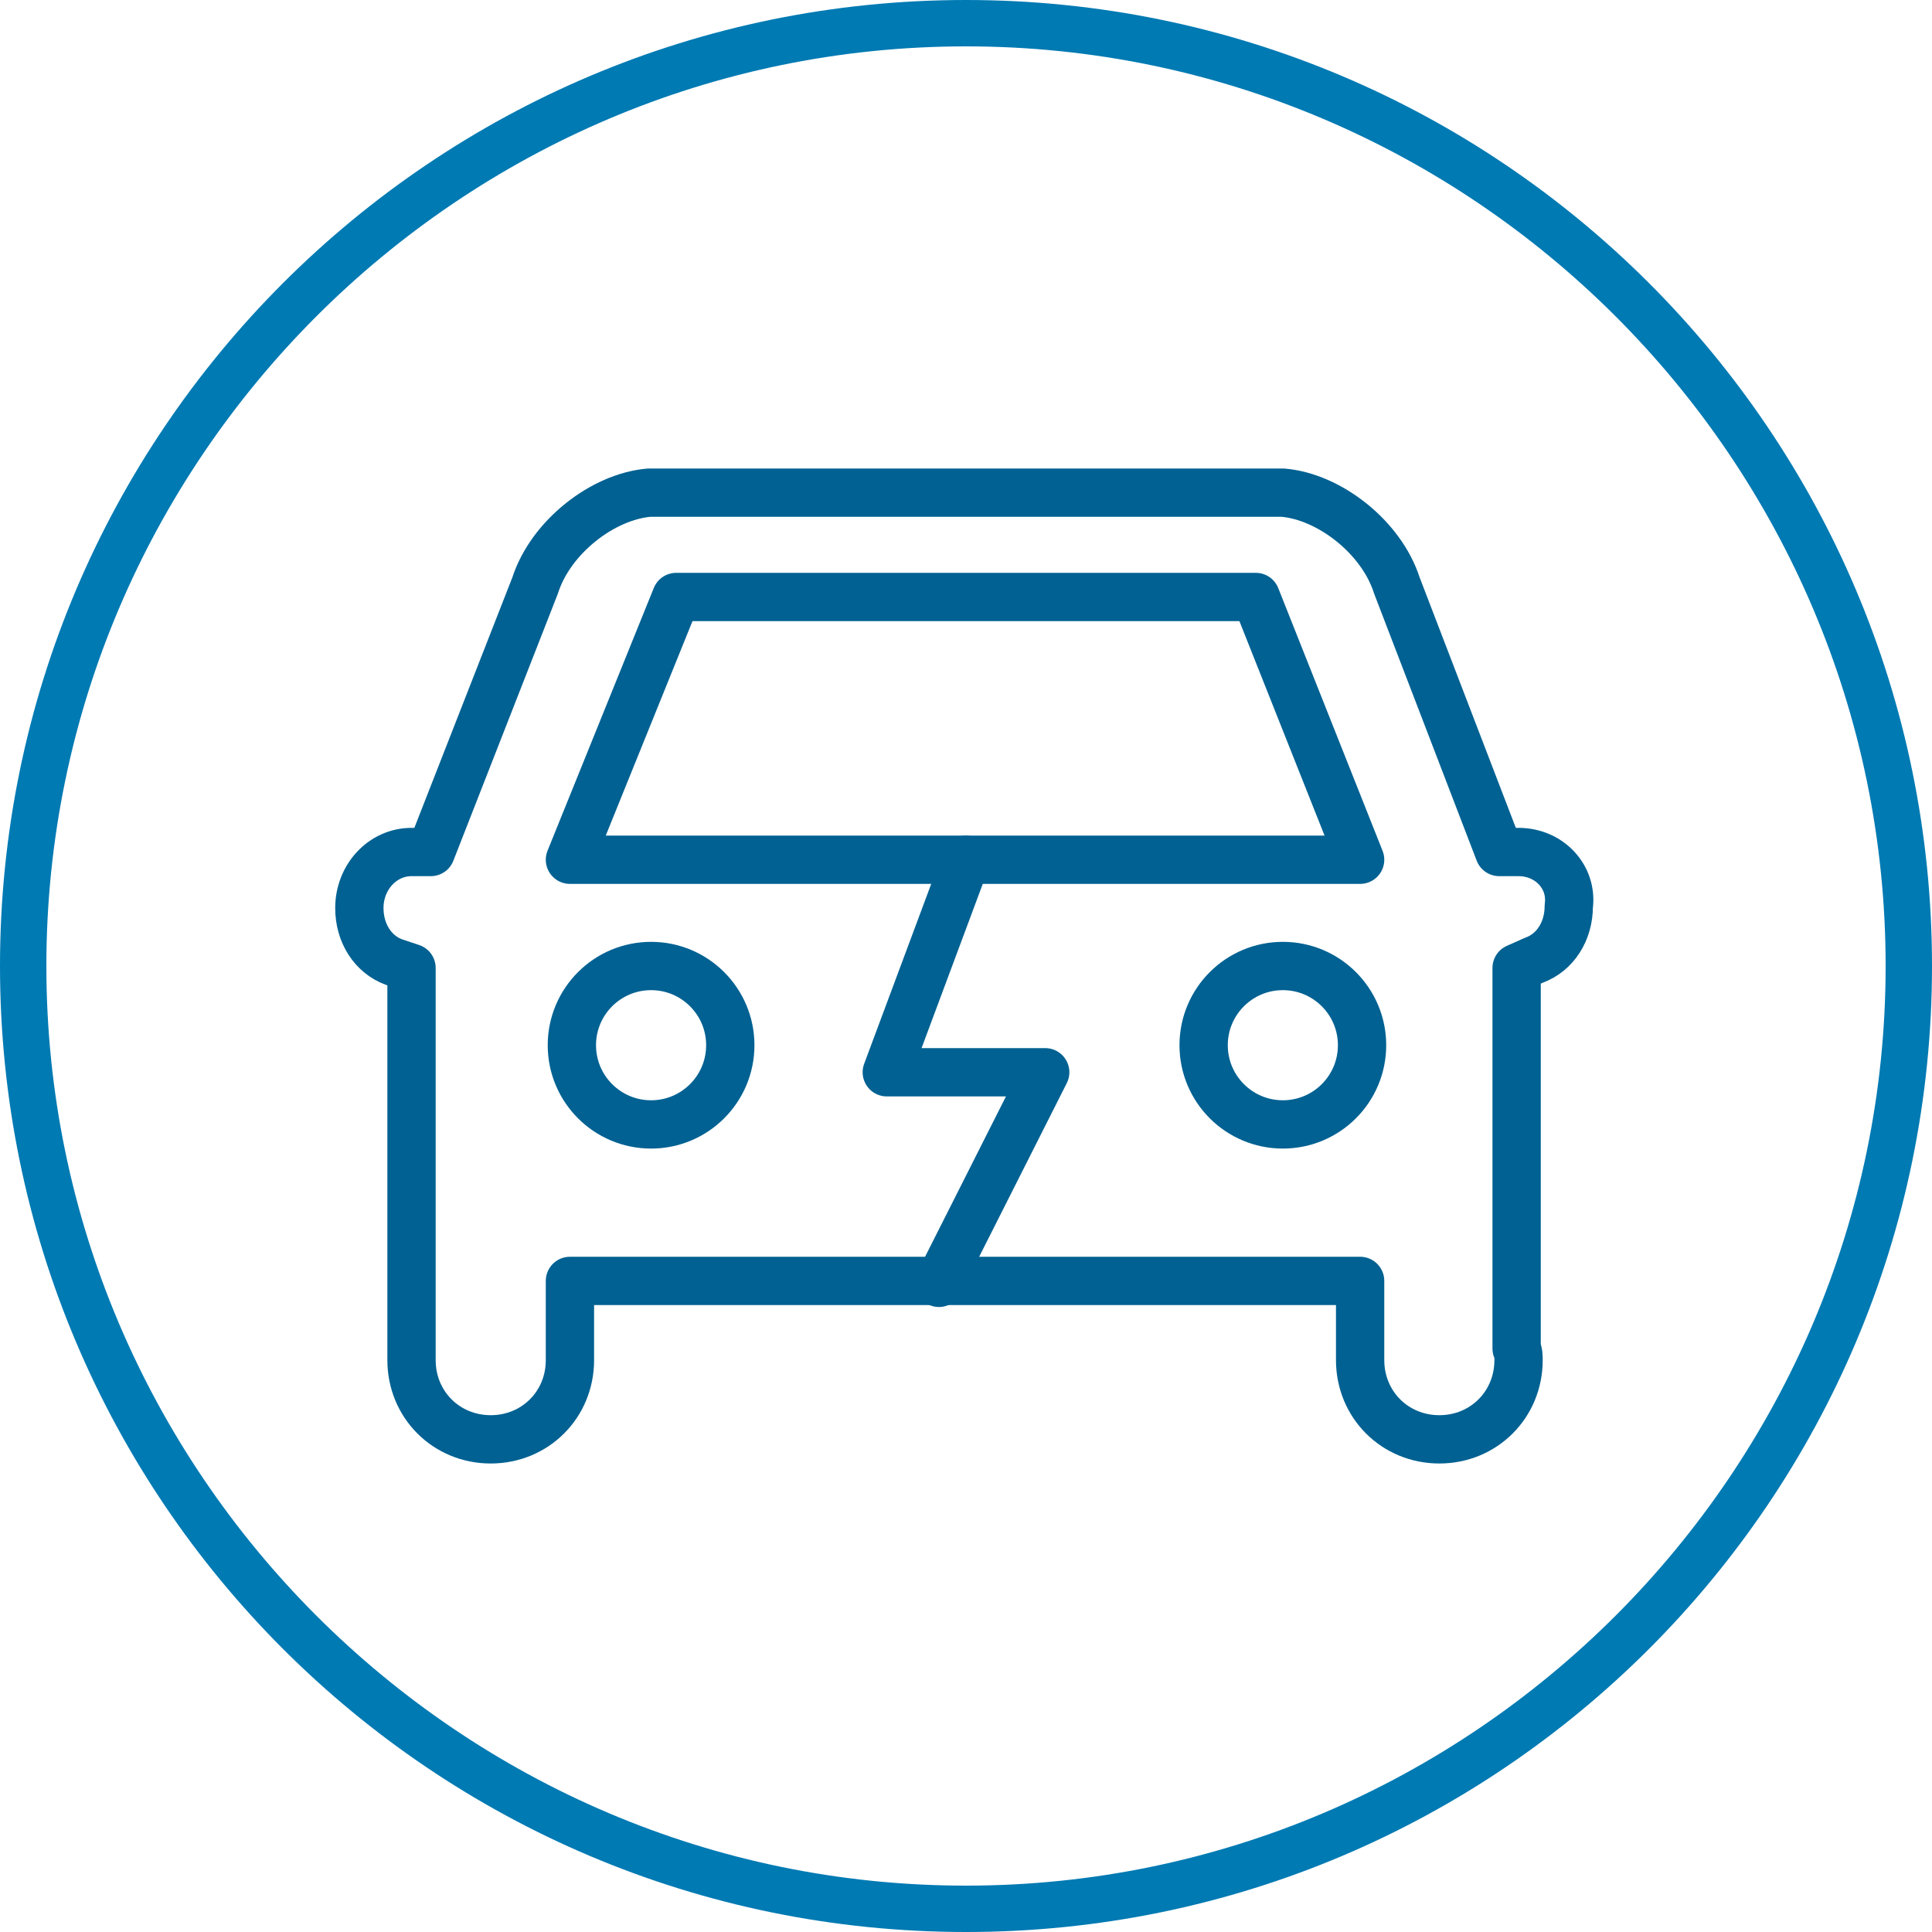
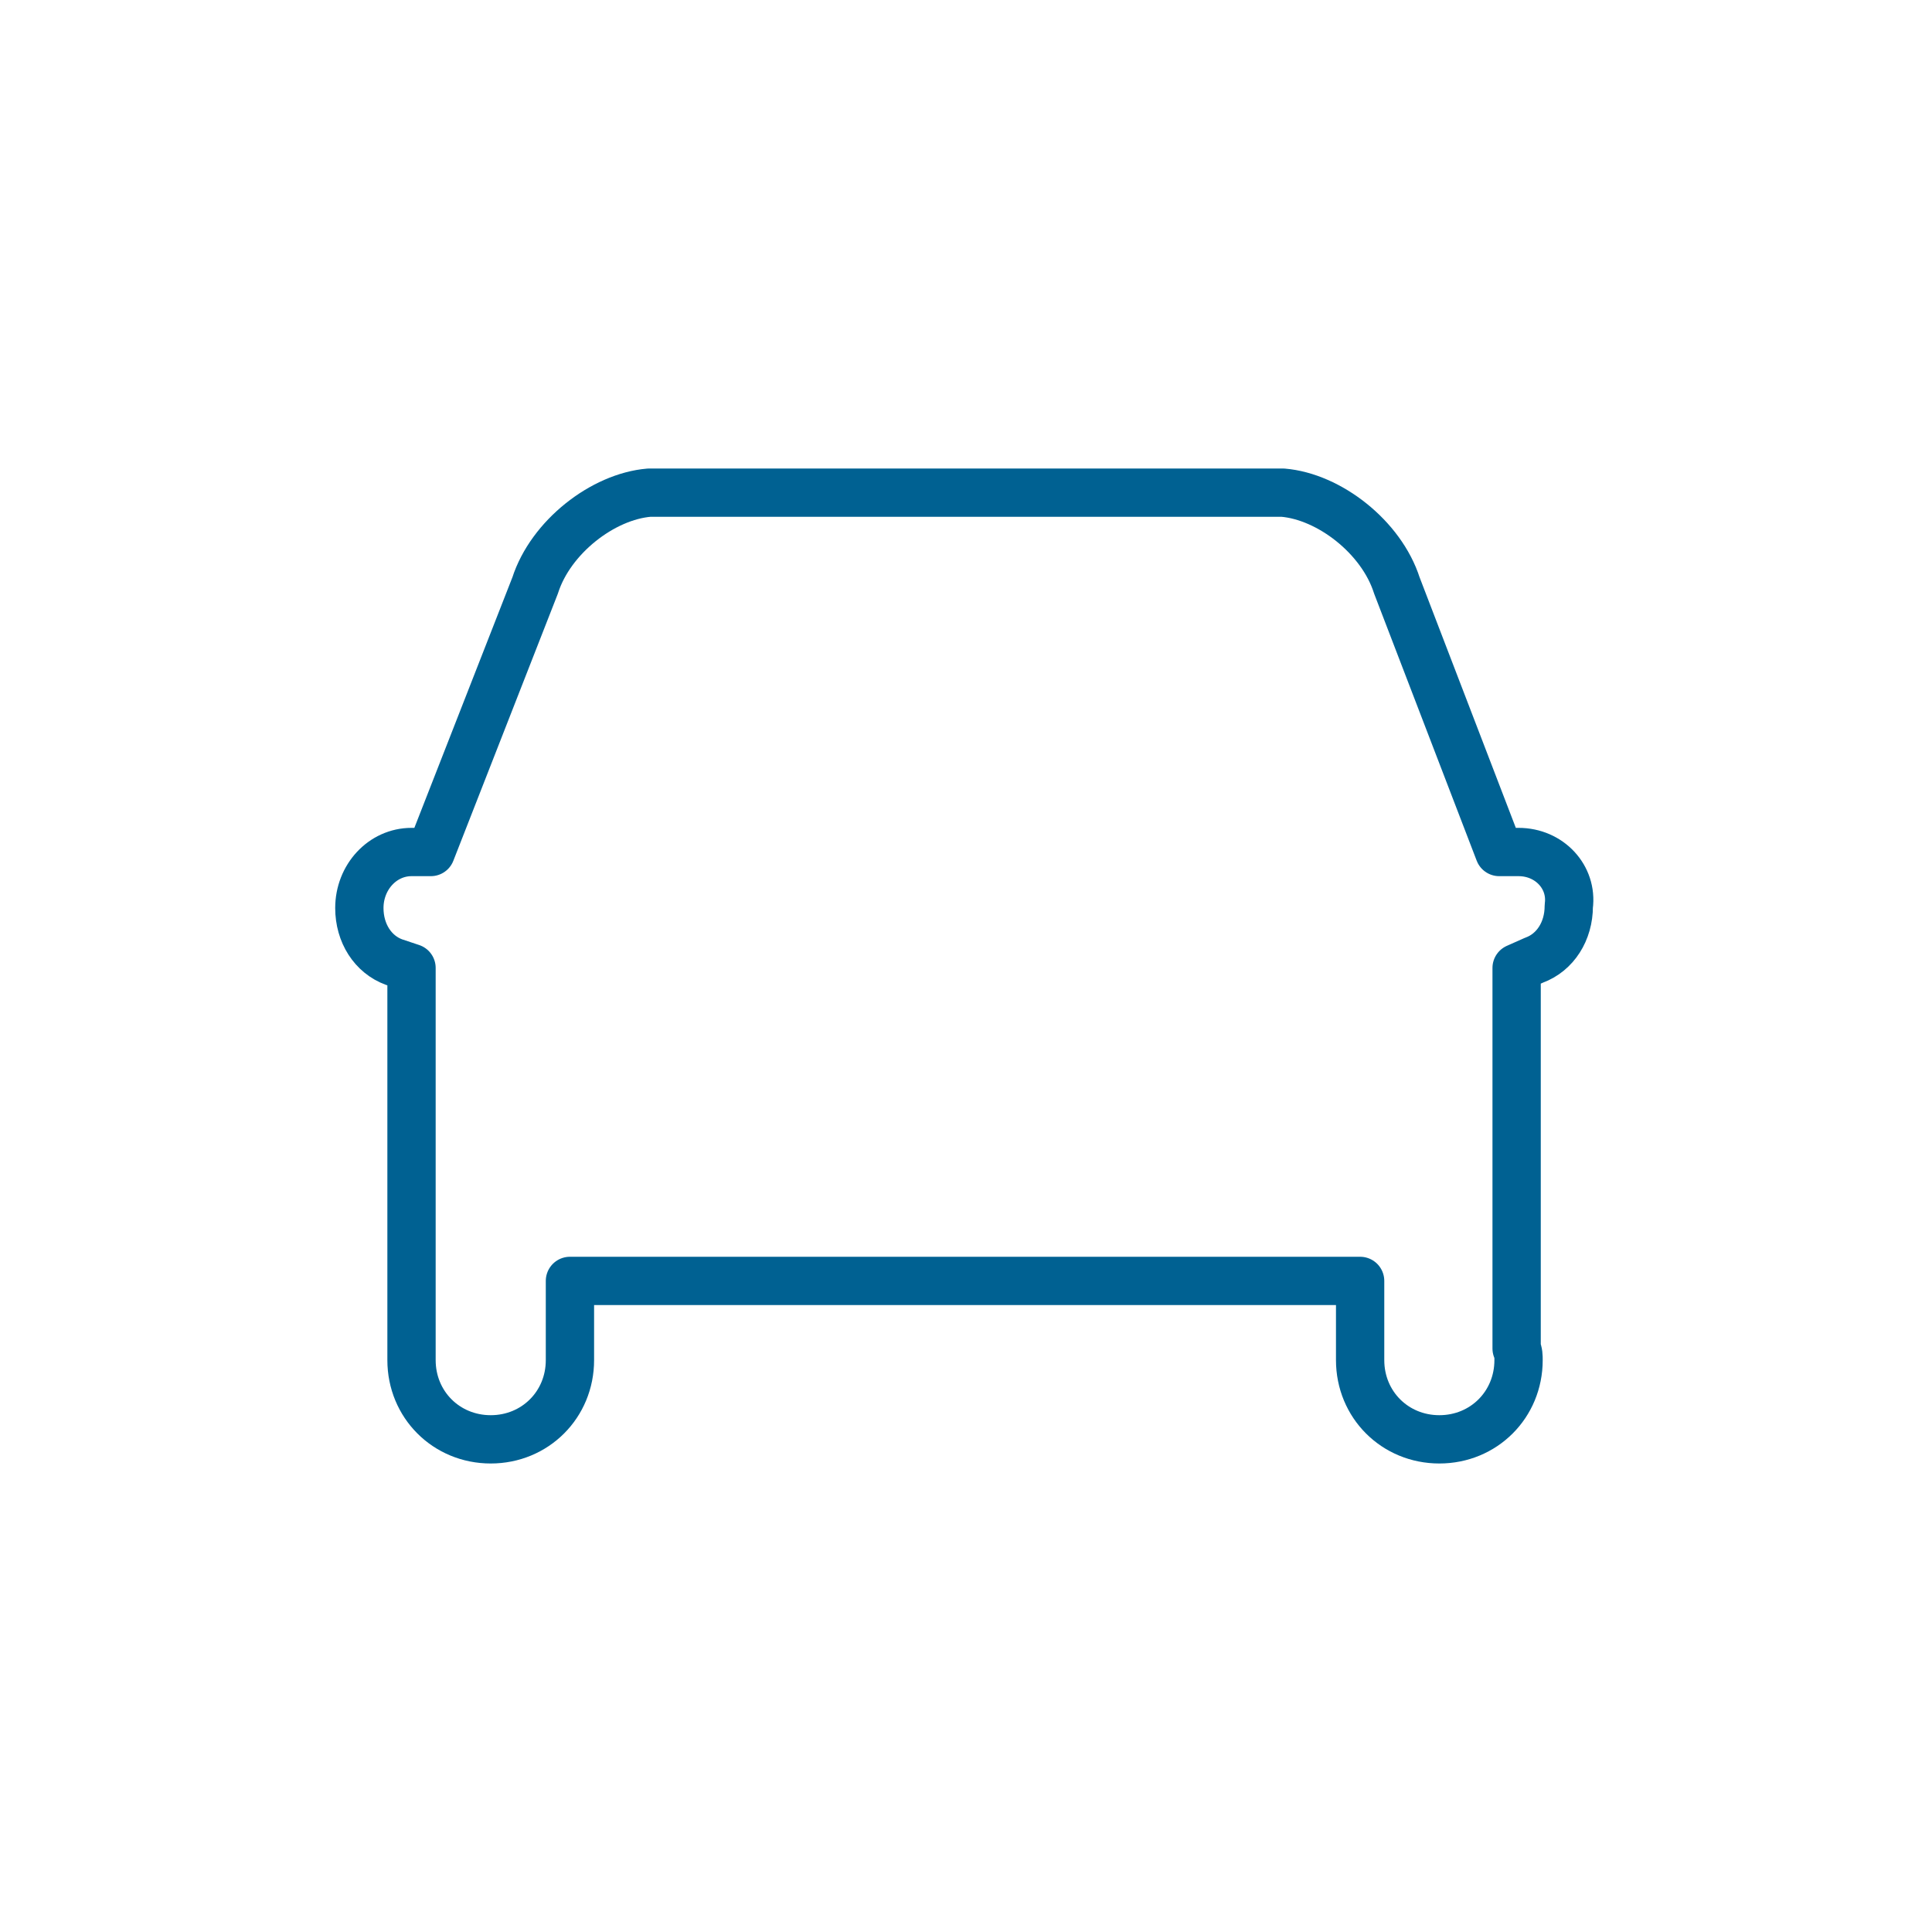
<svg xmlns="http://www.w3.org/2000/svg" version="1.1" id="Vrstva_1" x="0px" y="0px" viewBox="0 0 100 100" style="enable-background:new 0 0 100 100;" xml:space="preserve">
  <style type="text/css">
	.st0{fill:#007AB3;}
	.st1{fill-rule:evenodd;clip-rule:evenodd;fill:#006192;}
	.st2{fill:#006192;}
	.st3{fill:none;stroke:#006192;stroke-width:2.5;stroke-linecap:round;stroke-linejoin:round;stroke-miterlimit:10;}
</style>
  <g>
-     <path class="st0" d="M50,2.4c26.2,0,47.6,21.4,47.6,47.6S76.2,97.6,50,97.6S2.4,76.2,2.4,50S23.8,2.4,50,2.4 M50,0   C22.4,0,0,22.4,0,50c0,27.6,22.4,50,50,50s50-22.4,50-50C100,22.4,77.6,0,50,0L50,0z" />
-   </g>
+     </g>
  <g>
-     <path class="st3" d="M29.5,44.5h40.9L65,30.9H35L29.5,44.5z" />
-     <circle class="st3" cx="33.7" cy="54.1" r="4.1" />
-     <circle class="st3" cx="66.4" cy="54.1" r="4.1" />
    <path class="st3" d="M78.6,44.1l-1,0l-5.3-13.8c-0.8-2.5-3.5-4.6-5.9-4.8H33.6c-2.4,0.2-5.1,2.3-5.9,4.8l-5.4,13.8l-1,0   c-1.5,0-2.7,1.3-2.7,2.9c0,1.3,0.7,2.4,1.8,2.8l0.9,0.3l0,15.9l0,4.4c0,0,0,0,0,0c0,2.3,1.8,4.1,4.1,4.1s4.1-1.8,4.1-4.1v-4.1h40.9   v4.1c0,2.3,1.8,4.1,4.1,4.1c2.3,0,4.1-1.8,4.1-4.1c0-0.2,0-0.4-0.1-0.6l0-19.7l0.9-0.4c1.1-0.4,1.8-1.5,1.8-2.8   C81.4,45.4,80.2,44.1,78.6,44.1z" />
-     <polyline class="st3" points="50,44.5 45.9,55.5 54.1,55.5 48.6,66.4  " />
  </g>
</svg>